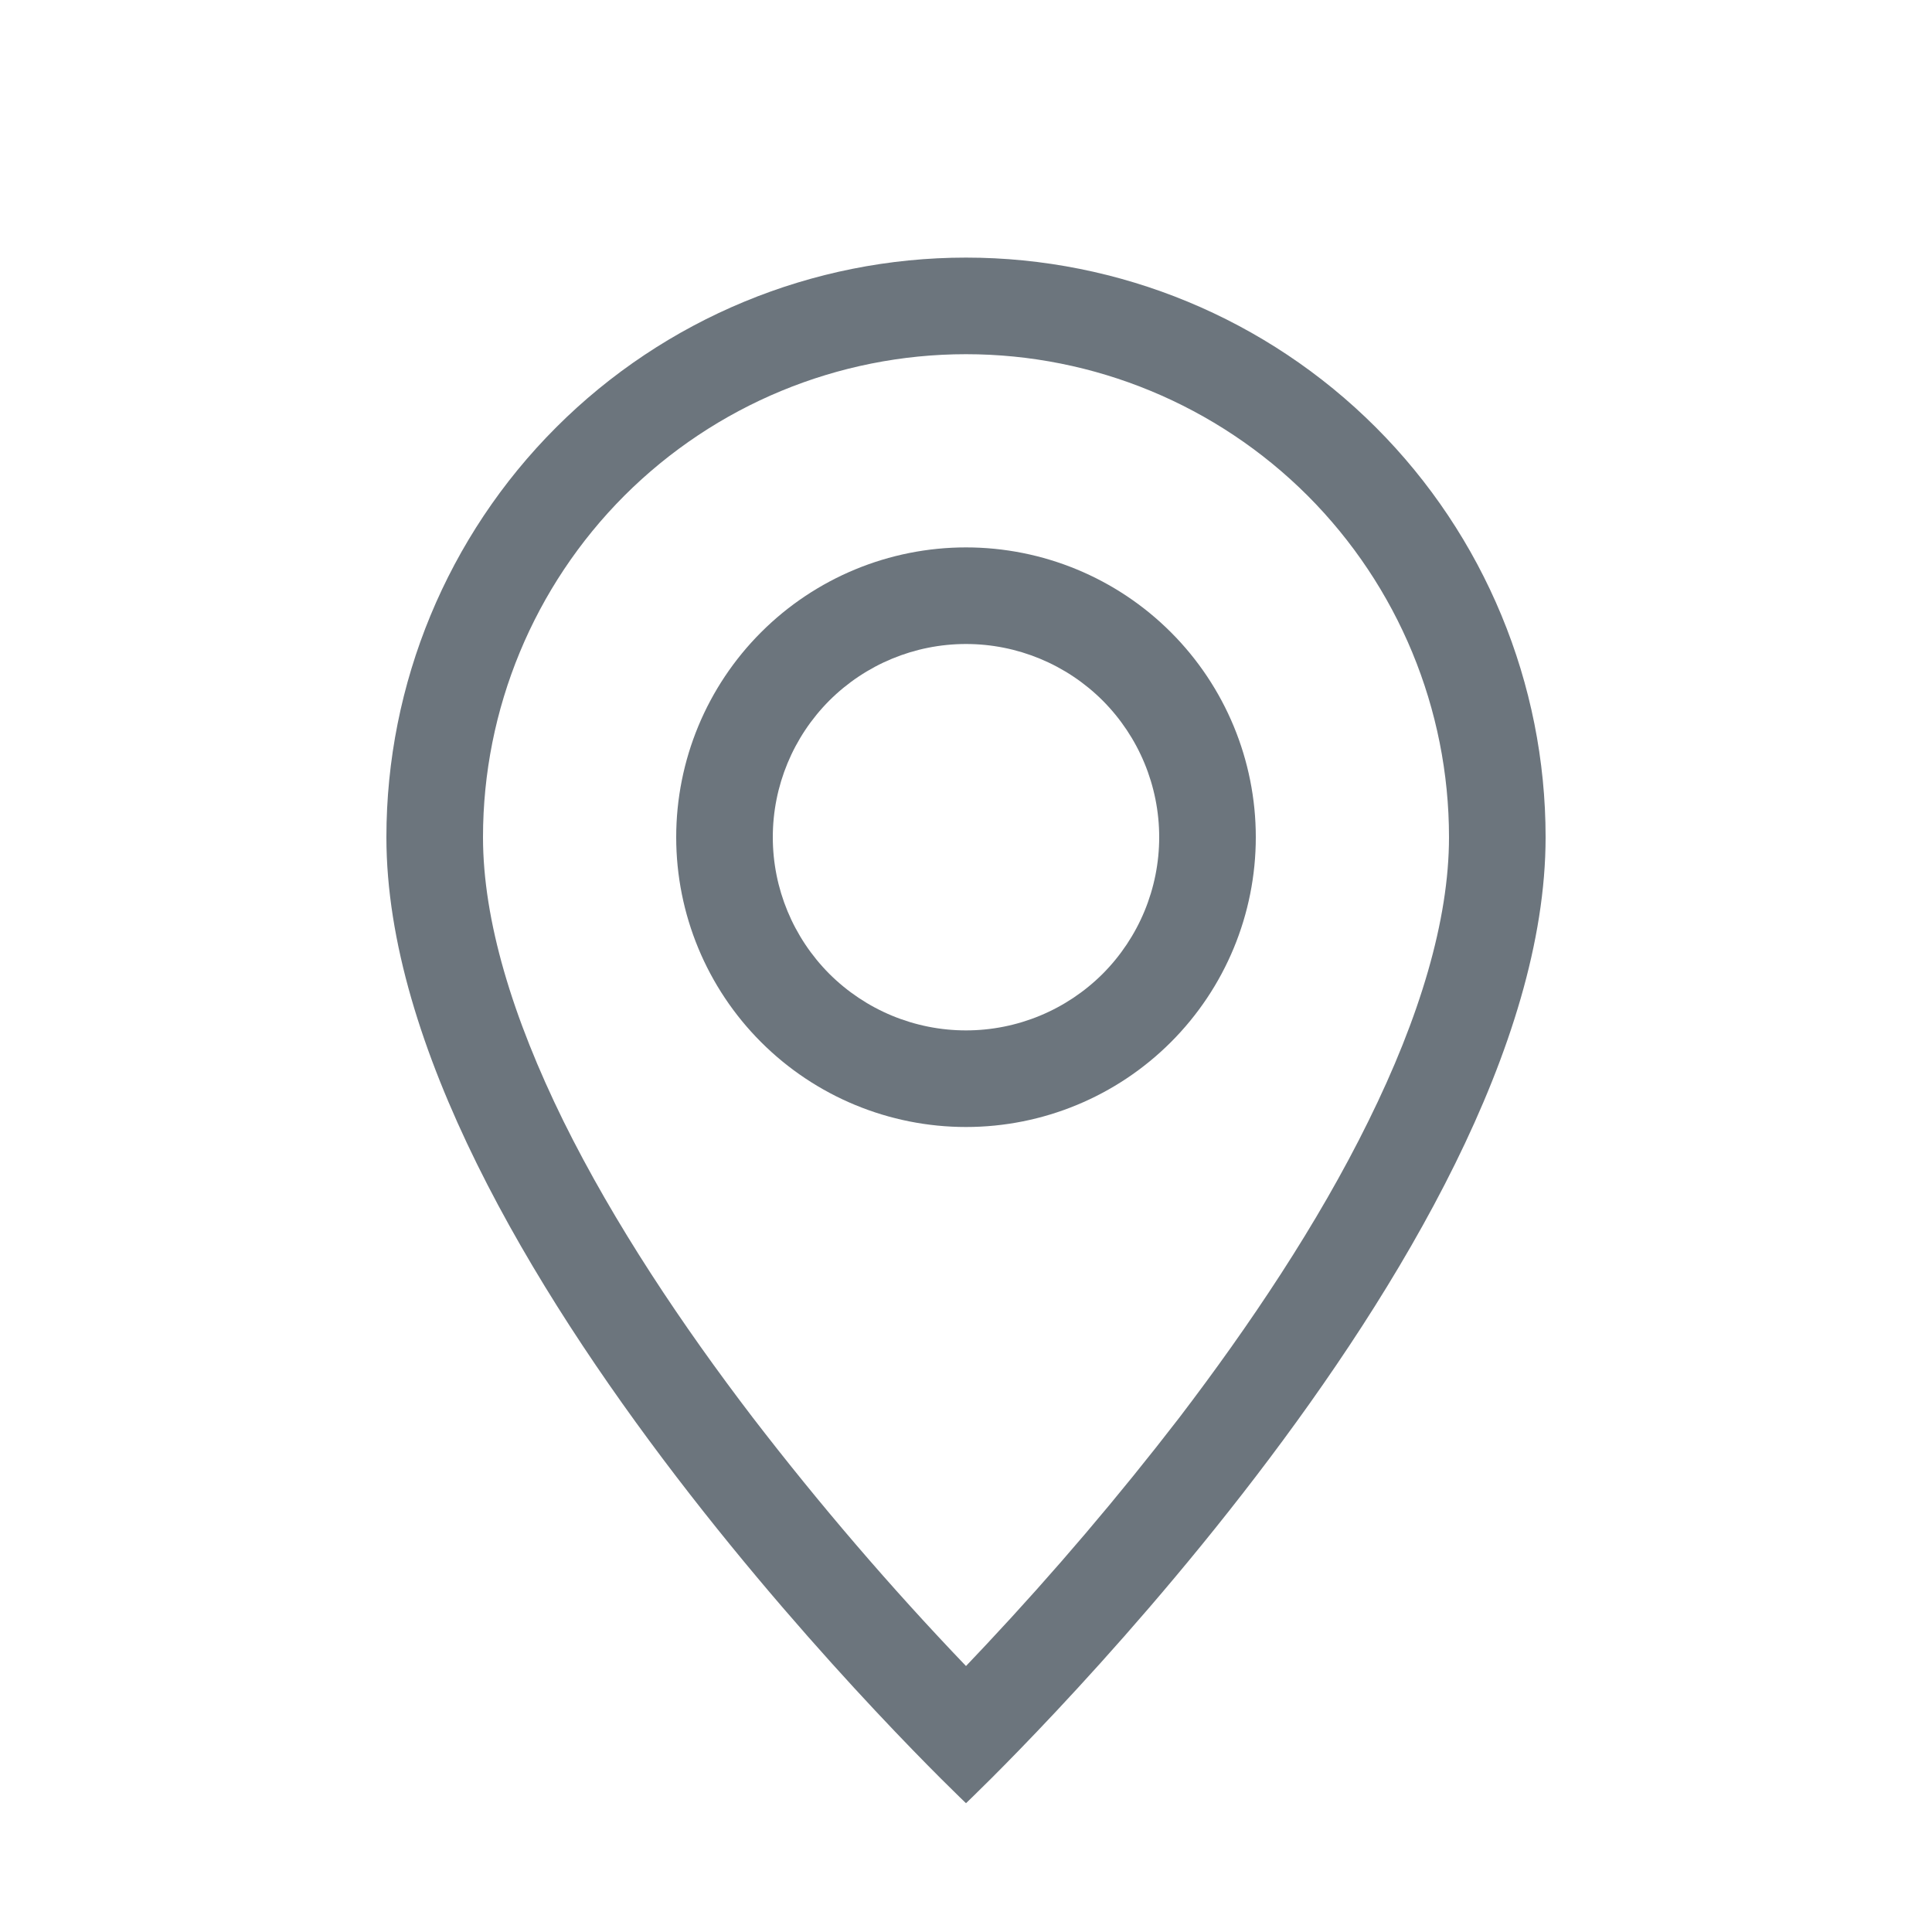
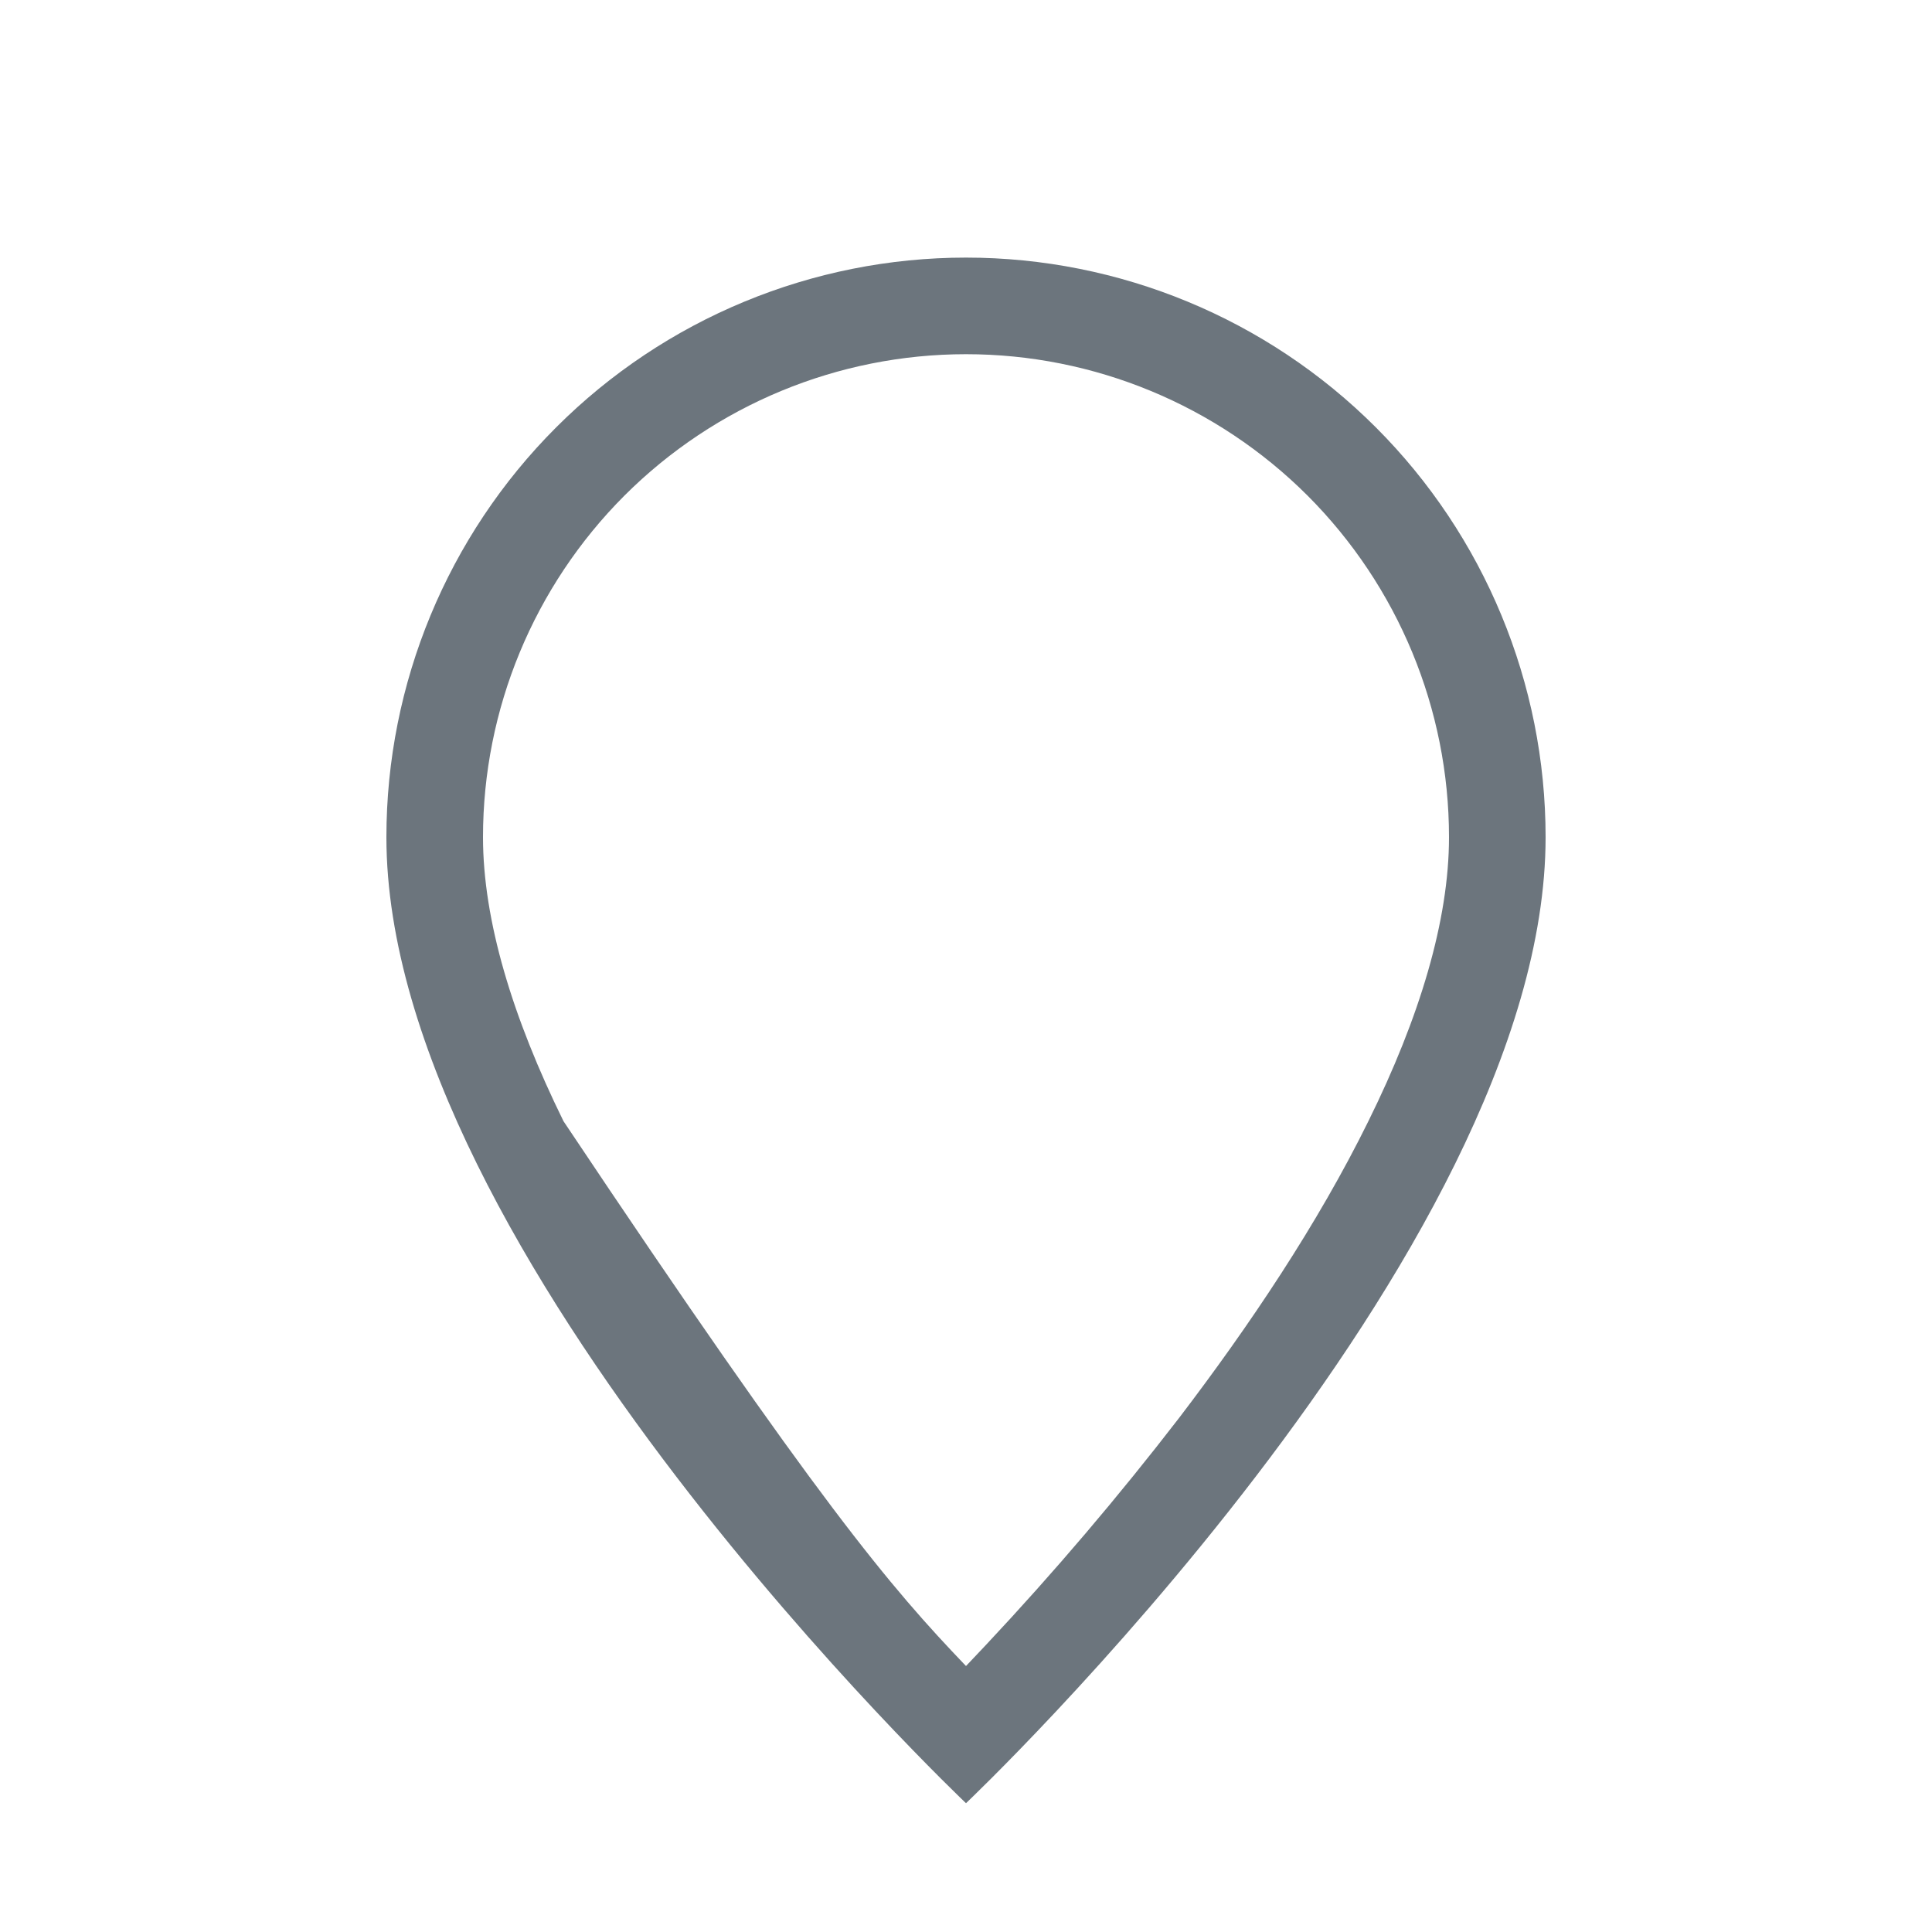
<svg xmlns="http://www.w3.org/2000/svg" width="15" height="15" viewBox="0 0 15 15" fill="none">
-   <path fill-rule="evenodd" clip-rule="evenodd" d="M10.624 8.705C11.022 7.9 11.25 7.146 11.25 6.5C11.25 5.505 10.855 4.552 10.152 3.848C9.448 3.145 8.495 2.75 7.5 2.75C6.505 2.75 5.552 3.145 4.848 3.848C4.145 4.552 3.75 5.505 3.75 6.5C3.75 7.146 3.979 7.9 4.375 8.705C4.769 9.502 5.301 10.295 5.846 11.008C6.362 11.679 6.914 12.323 7.5 12.935L7.656 12.77C8.184 12.207 8.684 11.619 9.155 11.008C9.699 10.295 10.232 9.502 10.624 8.705ZM7.5 14C7.5 14 12 9.736 12 6.5C12 5.307 11.526 4.162 10.682 3.318C9.838 2.474 8.693 2 7.5 2C6.307 2 5.162 2.474 4.318 3.318C3.474 4.162 3 5.307 3 6.5C3 9.736 7.5 14 7.5 14Z" fill="#6C757D" />
-   <path fill-rule="evenodd" clip-rule="evenodd" d="M7.5 8C7.898 8 8.279 7.842 8.561 7.561C8.842 7.279 9 6.898 9 6.5C9 6.102 8.842 5.721 8.561 5.439C8.279 5.158 7.898 5 7.5 5C7.102 5 6.721 5.158 6.439 5.439C6.158 5.721 6 6.102 6 6.5C6 6.898 6.158 7.279 6.439 7.561C6.721 7.842 7.102 8 7.5 8ZM7.5 8.75C8.097 8.75 8.669 8.513 9.091 8.091C9.513 7.669 9.75 7.097 9.75 6.5C9.75 5.903 9.513 5.331 9.091 4.909C8.669 4.487 8.097 4.25 7.5 4.25C6.903 4.25 6.331 4.487 5.909 4.909C5.487 5.331 5.25 5.903 5.25 6.5C5.25 7.097 5.487 7.669 5.909 8.091C6.331 8.513 6.903 8.75 7.5 8.75Z" fill="#6C757D" />
+   <path fill-rule="evenodd" clip-rule="evenodd" d="M10.624 8.705C11.022 7.9 11.25 7.146 11.25 6.5C11.25 5.505 10.855 4.552 10.152 3.848C9.448 3.145 8.495 2.75 7.5 2.75C6.505 2.75 5.552 3.145 4.848 3.848C4.145 4.552 3.75 5.505 3.75 6.5C3.75 7.146 3.979 7.9 4.375 8.705C6.362 11.679 6.914 12.323 7.5 12.935L7.656 12.77C8.184 12.207 8.684 11.619 9.155 11.008C9.699 10.295 10.232 9.502 10.624 8.705ZM7.5 14C7.5 14 12 9.736 12 6.5C12 5.307 11.526 4.162 10.682 3.318C9.838 2.474 8.693 2 7.5 2C6.307 2 5.162 2.474 4.318 3.318C3.474 4.162 3 5.307 3 6.5C3 9.736 7.5 14 7.5 14Z" fill="#6C757D" />
</svg>